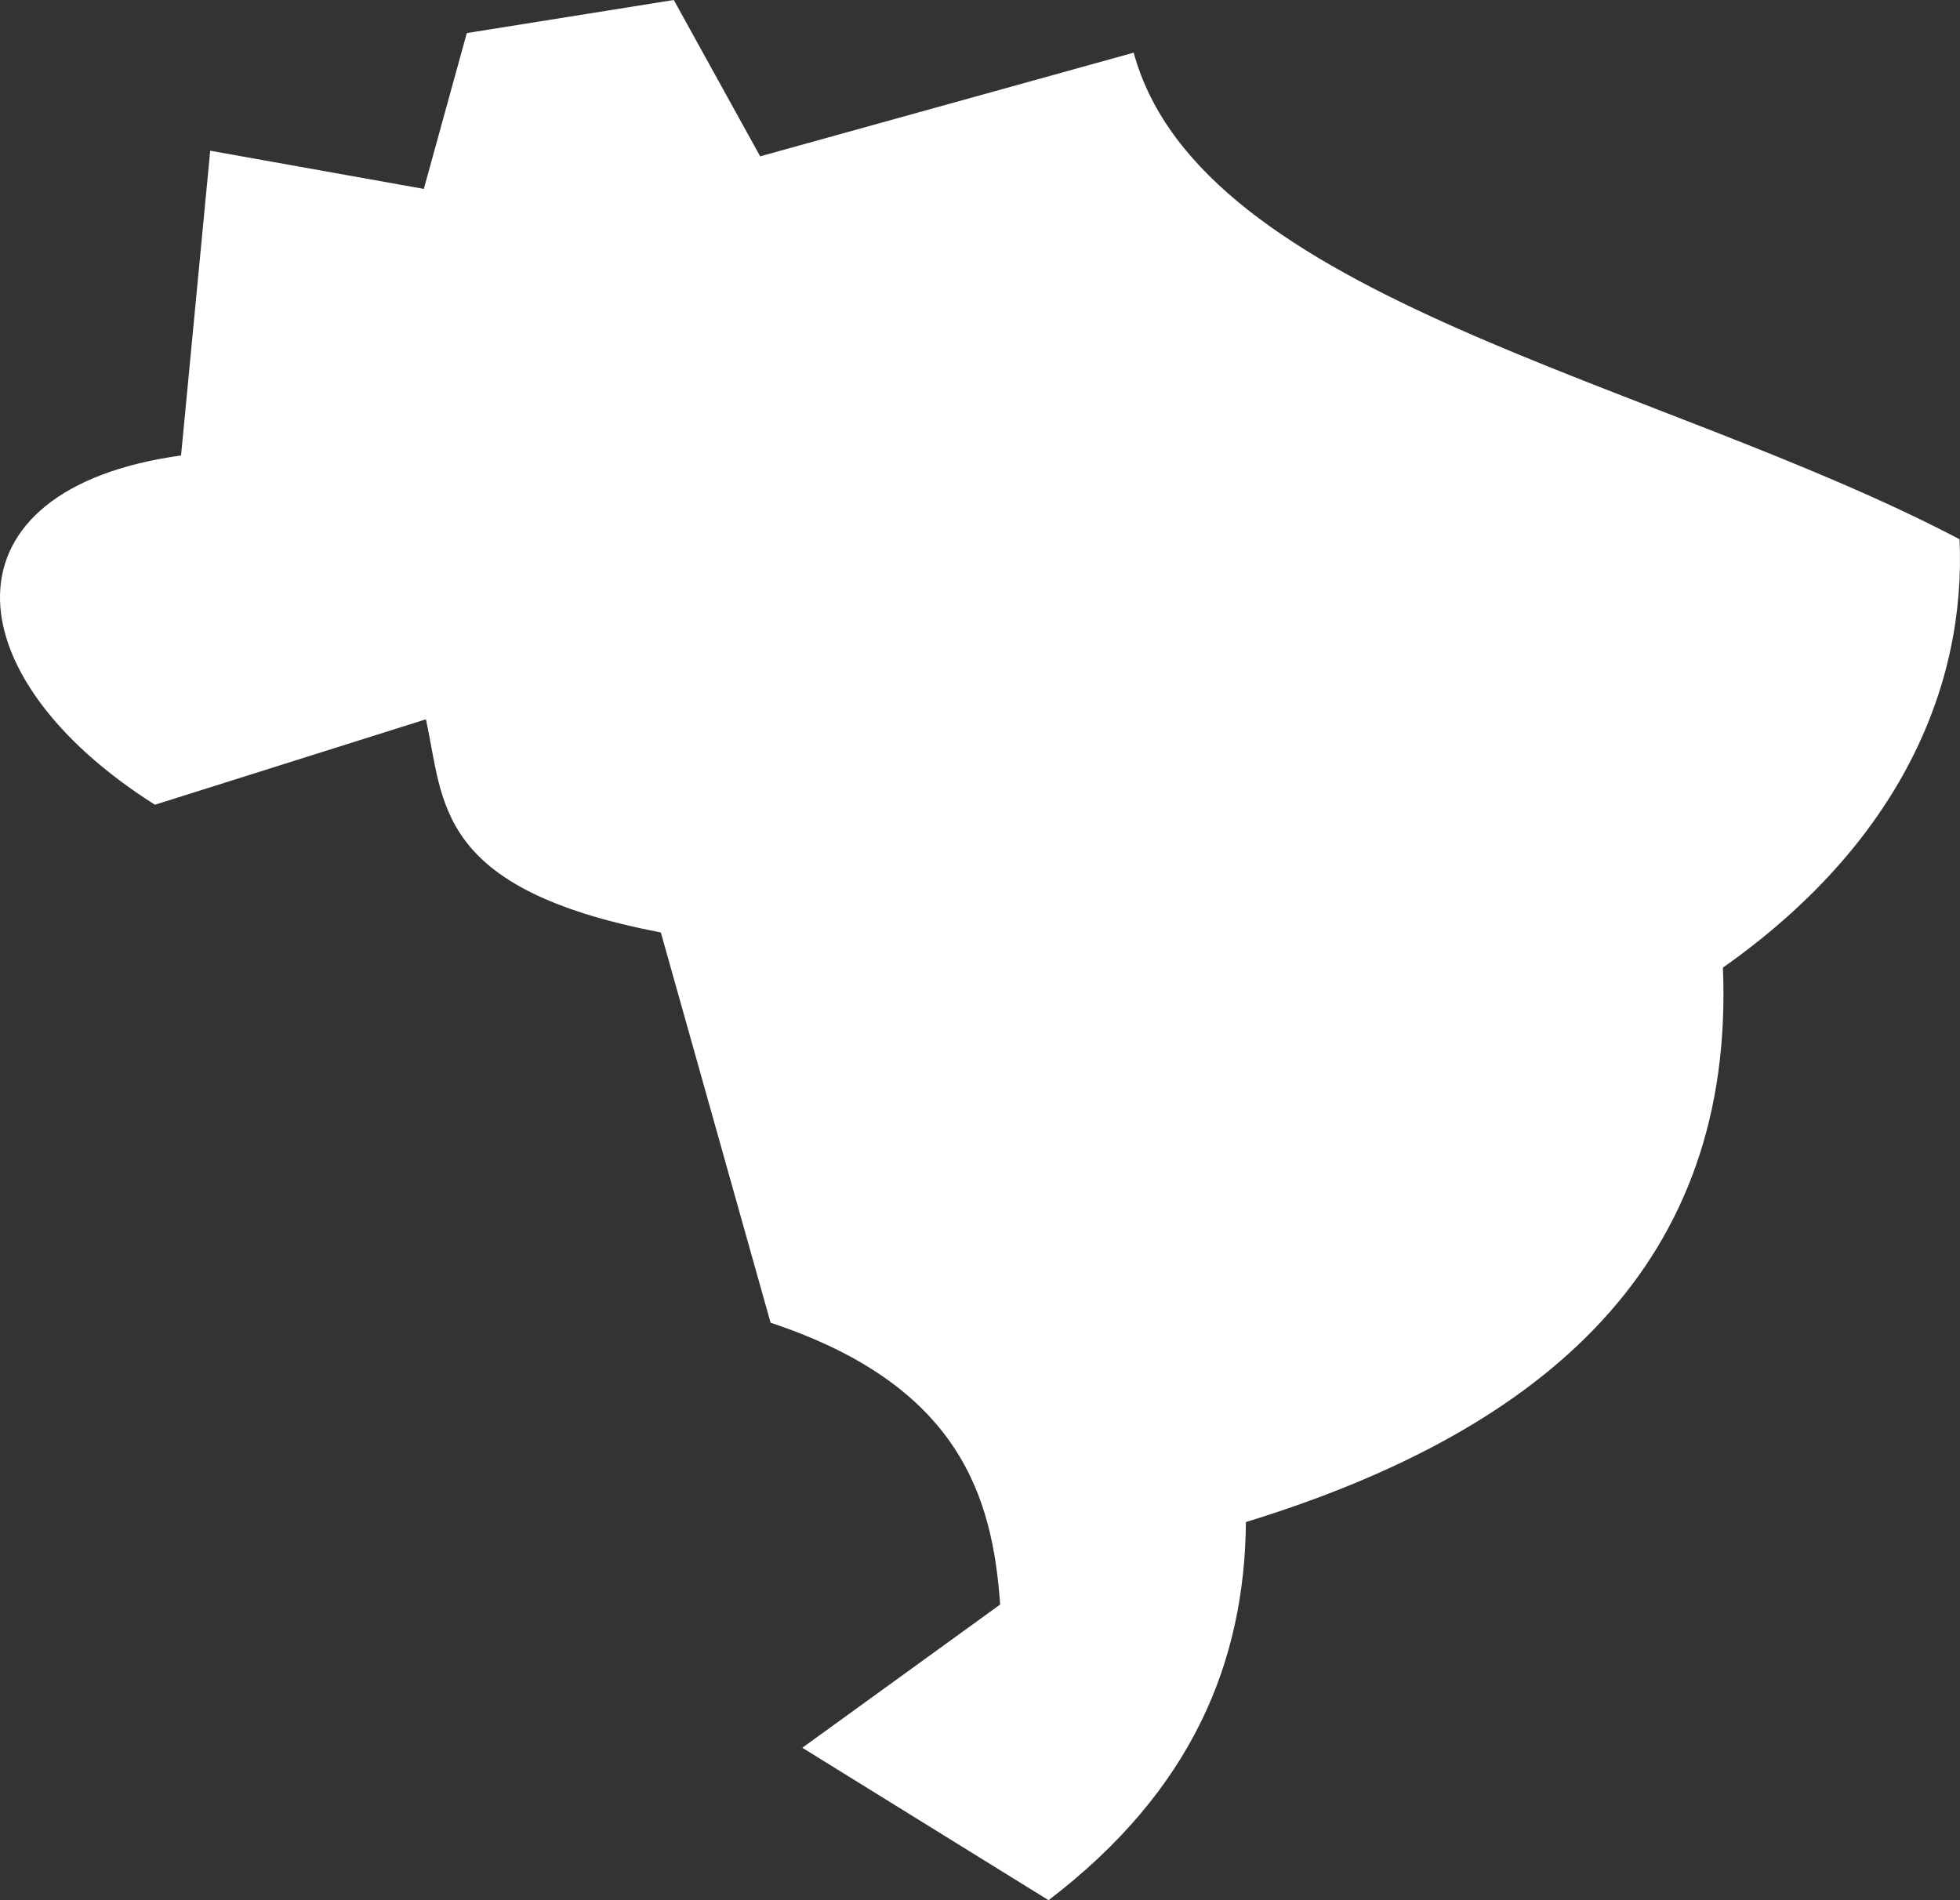
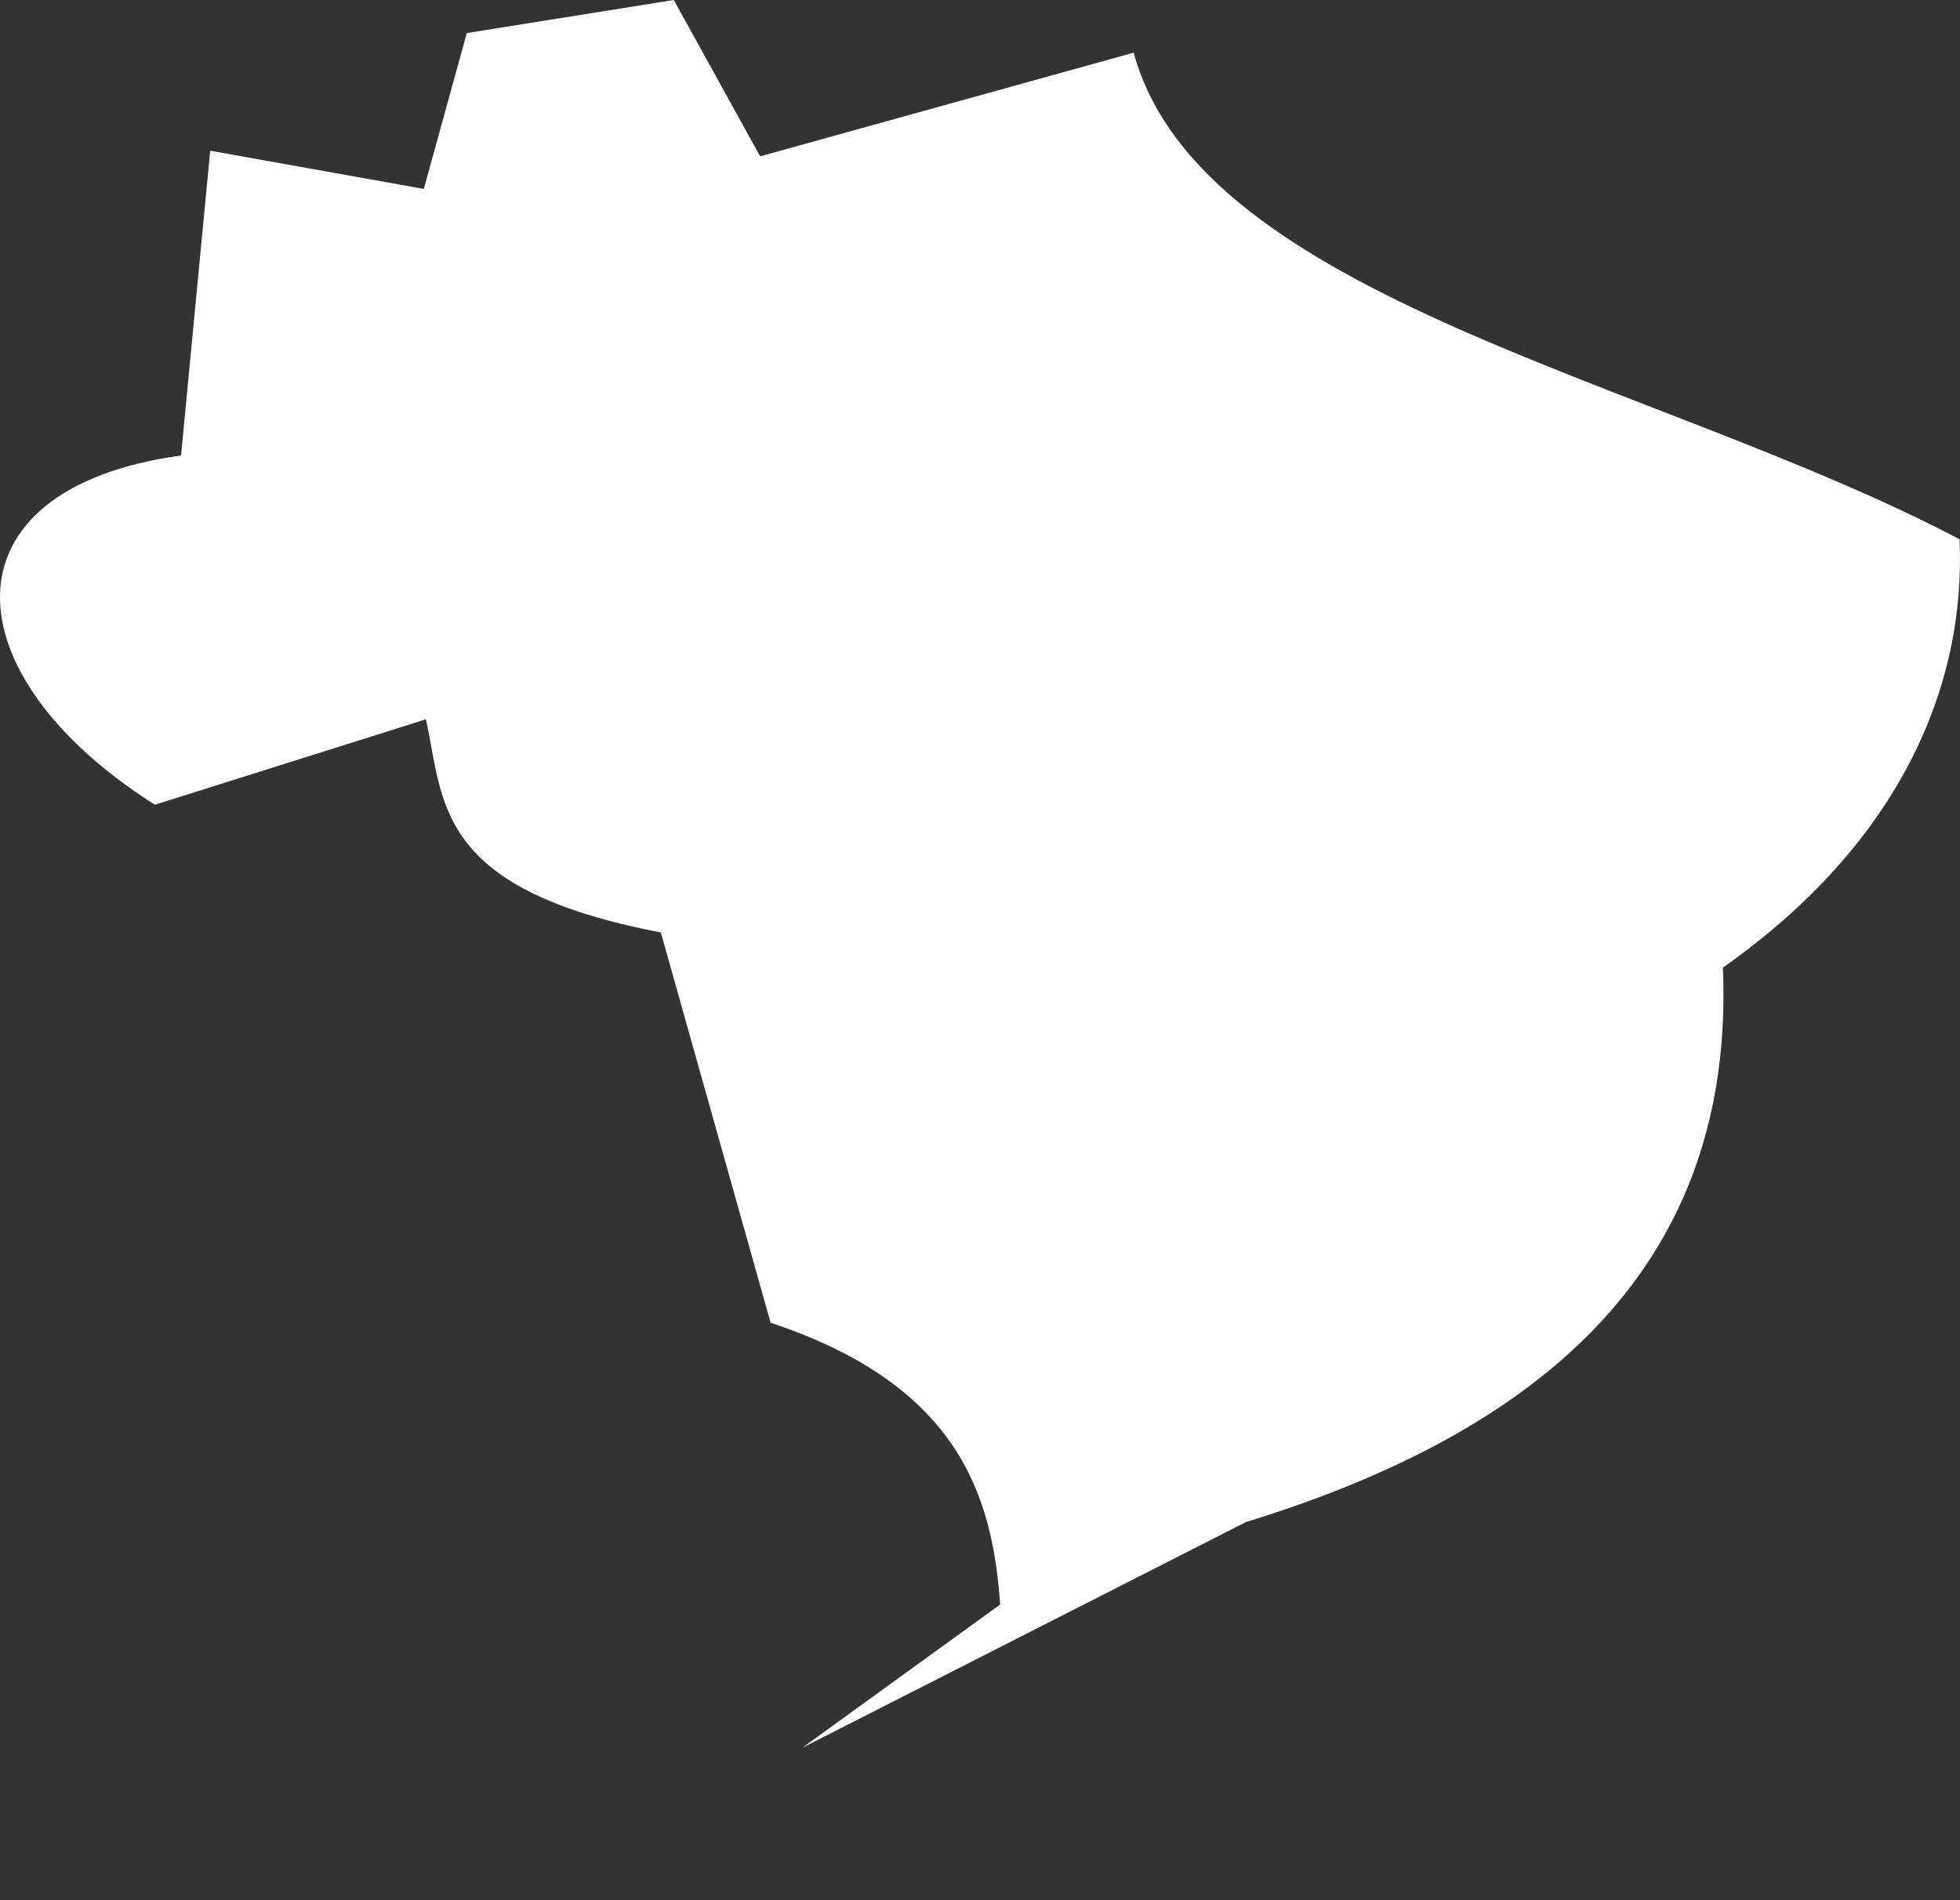
<svg xmlns="http://www.w3.org/2000/svg" width="99" height="96" viewBox="0 0 99 96" fill="none">
  <rect x="0" y="0" width="99" height="96" fill="#333333" stroke="none" />
-   <path d="M57.262 2.661C60.656 15.12 83.674 19.203 98.977 27.243C99.314 34.69 95.942 42.602 87.025 48.885C87.637 63.737 78.214 72.199 62.932 76.896C62.869 83.92 60.255 90.436 52.962 96L40.525 88.299L50.517 81.064C50.137 75.648 48.493 69.999 38.923 66.826L33.379 47.108C21.891 44.908 22.439 40.486 21.512 36.34L7.825 40.656C-2.536 34.097 -3.115 24.704 9.145 23.012L10.618 7.614L21.407 9.544L23.578 1.671L34.033 0L38.396 7.898L57.262 2.661Z" fill="white" />
+   <path d="M57.262 2.661C60.656 15.12 83.674 19.203 98.977 27.243C99.314 34.69 95.942 42.602 87.025 48.885C87.637 63.737 78.214 72.199 62.932 76.896L40.525 88.299L50.517 81.064C50.137 75.648 48.493 69.999 38.923 66.826L33.379 47.108C21.891 44.908 22.439 40.486 21.512 36.34L7.825 40.656C-2.536 34.097 -3.115 24.704 9.145 23.012L10.618 7.614L21.407 9.544L23.578 1.671L34.033 0L38.396 7.898L57.262 2.661Z" fill="white" />
</svg>